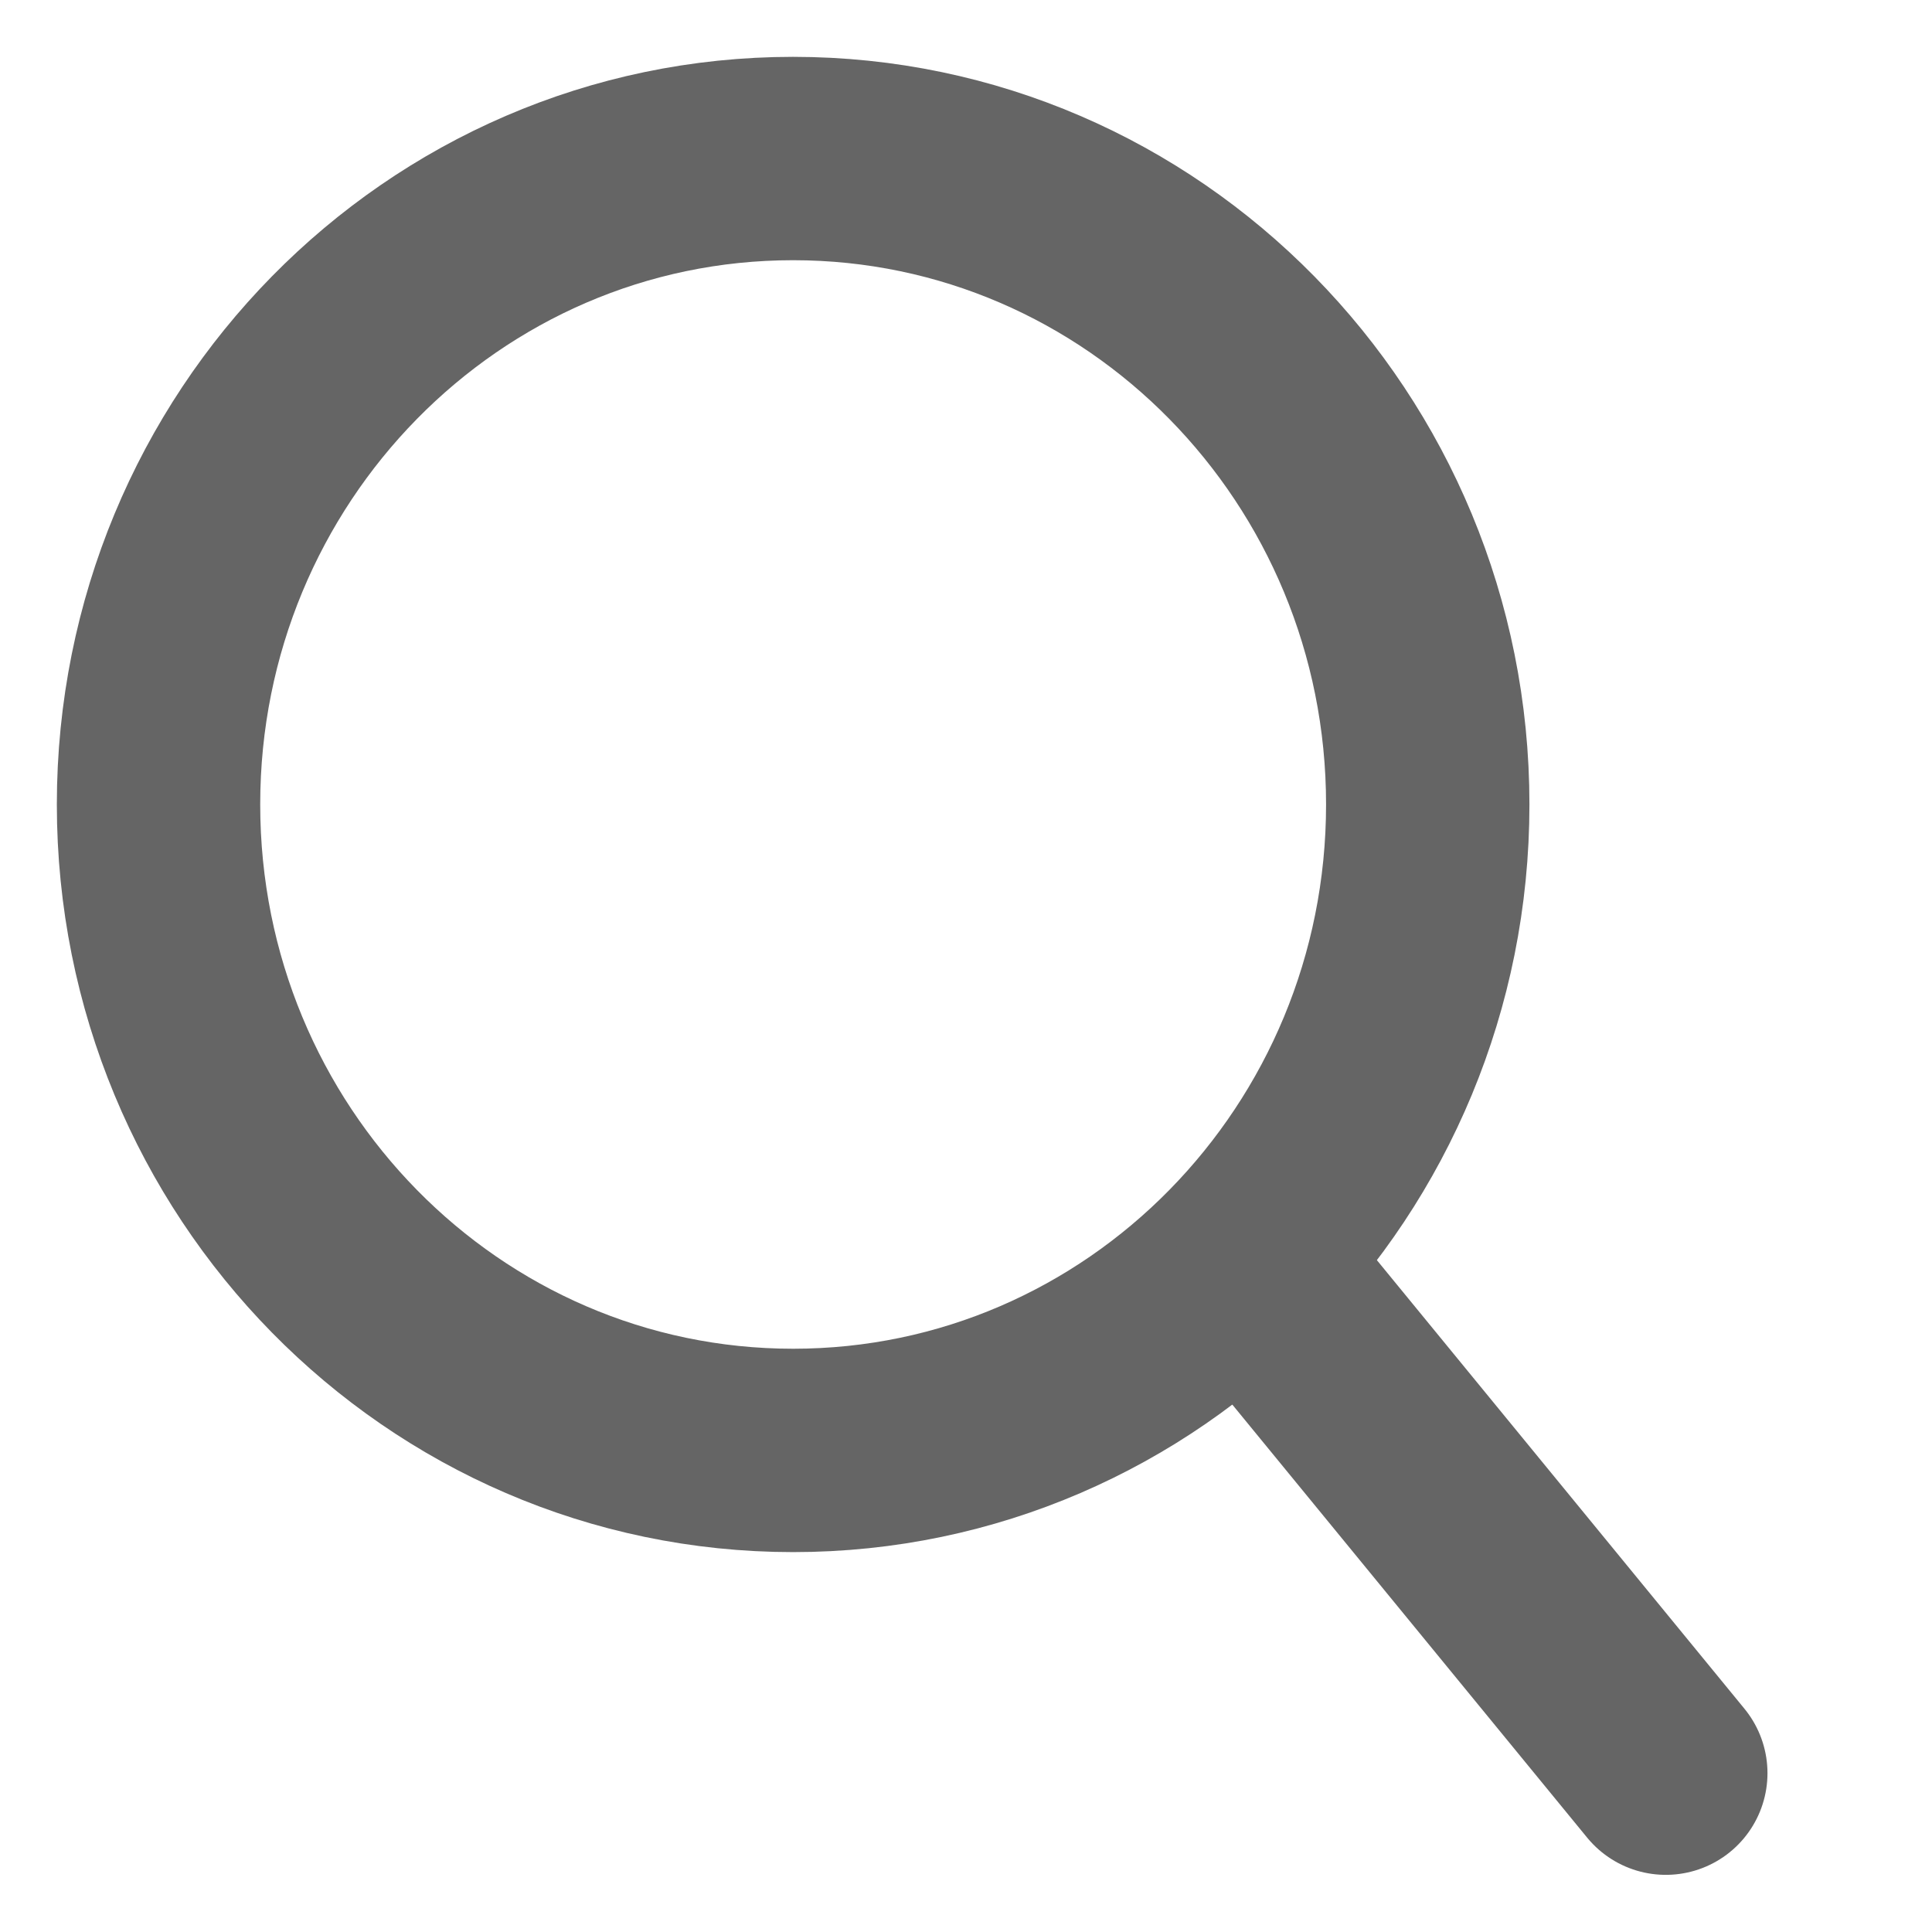
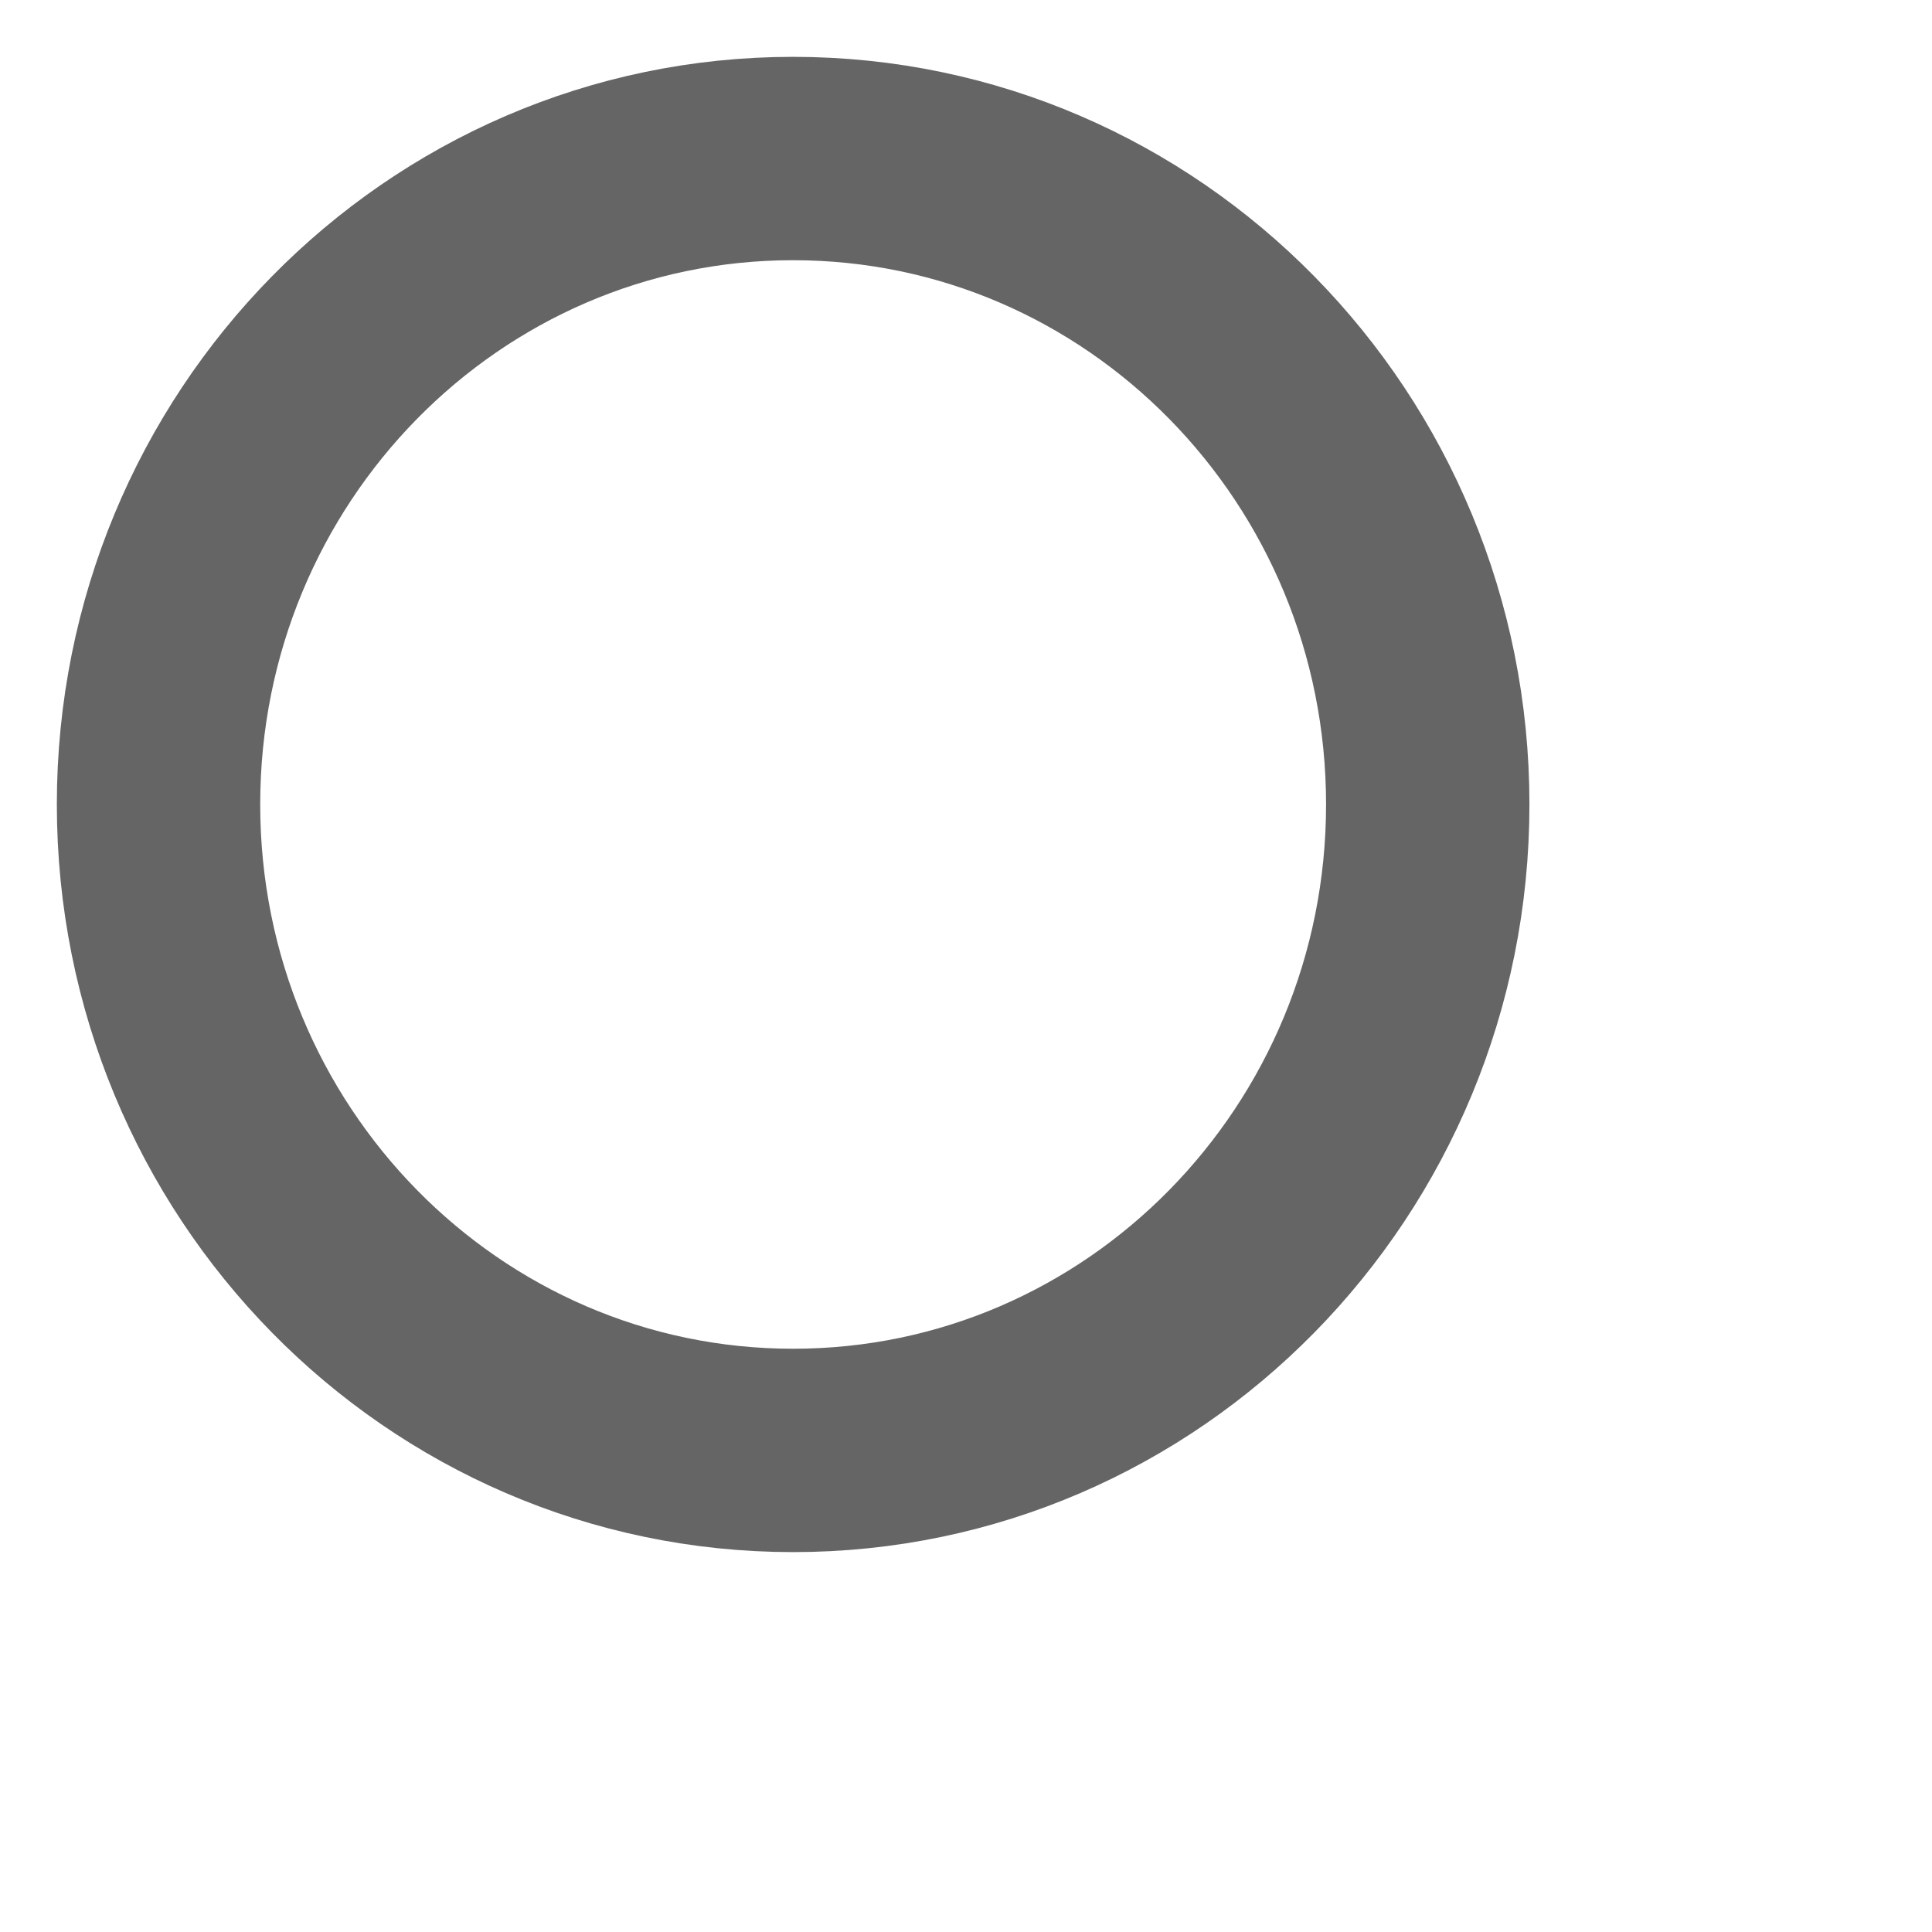
<svg xmlns="http://www.w3.org/2000/svg" width="19" height="19" fill="none">
  <path stroke="#656565" stroke-linecap="round" stroke-linejoin="round" stroke-width="2" d="M7.8 14.264c-3.447 0-6.241-2.844-6.241-6.353 0-3.508 2.794-6.352 6.24-6.352 3.448 0 6.242 2.844 6.242 6.352 0 3.509-2.794 6.353-6.241 6.353Z" clip-rule="evenodd" />
-   <path stroke="#656565" stroke-linecap="round" stroke-linejoin="round" stroke-width="2" d="m12.48 12.676 3.902 4.762" />
</svg>